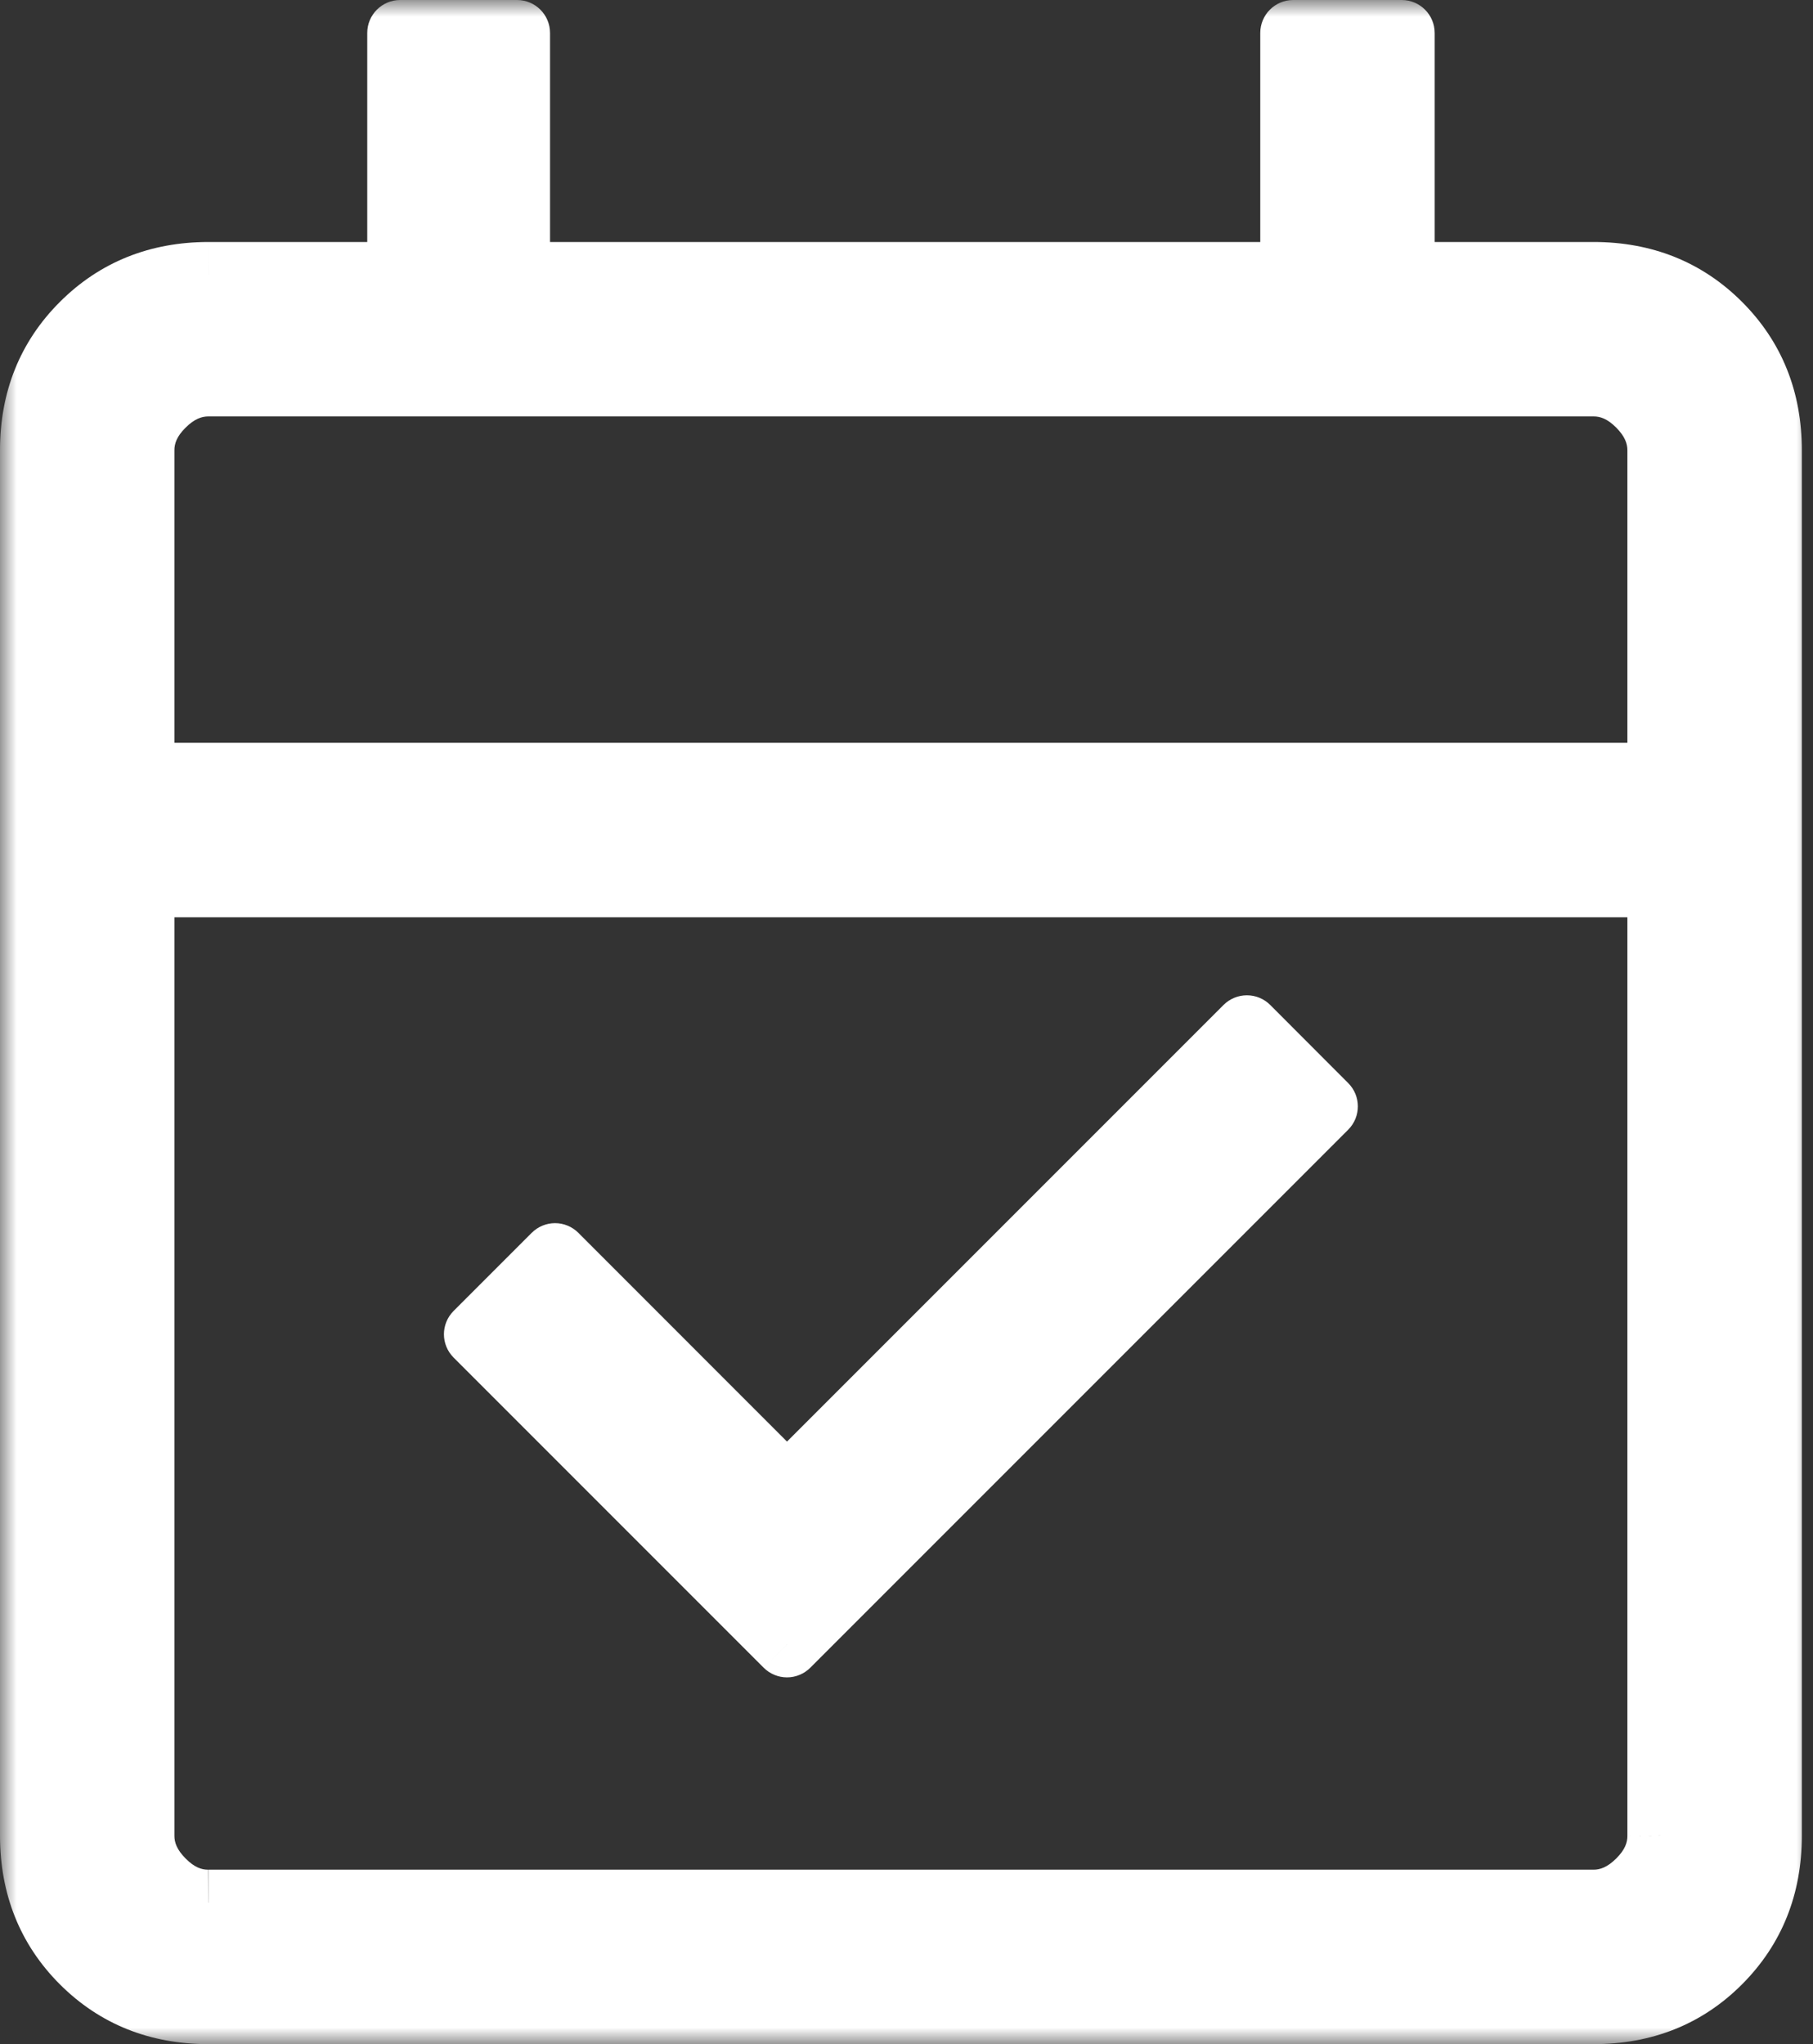
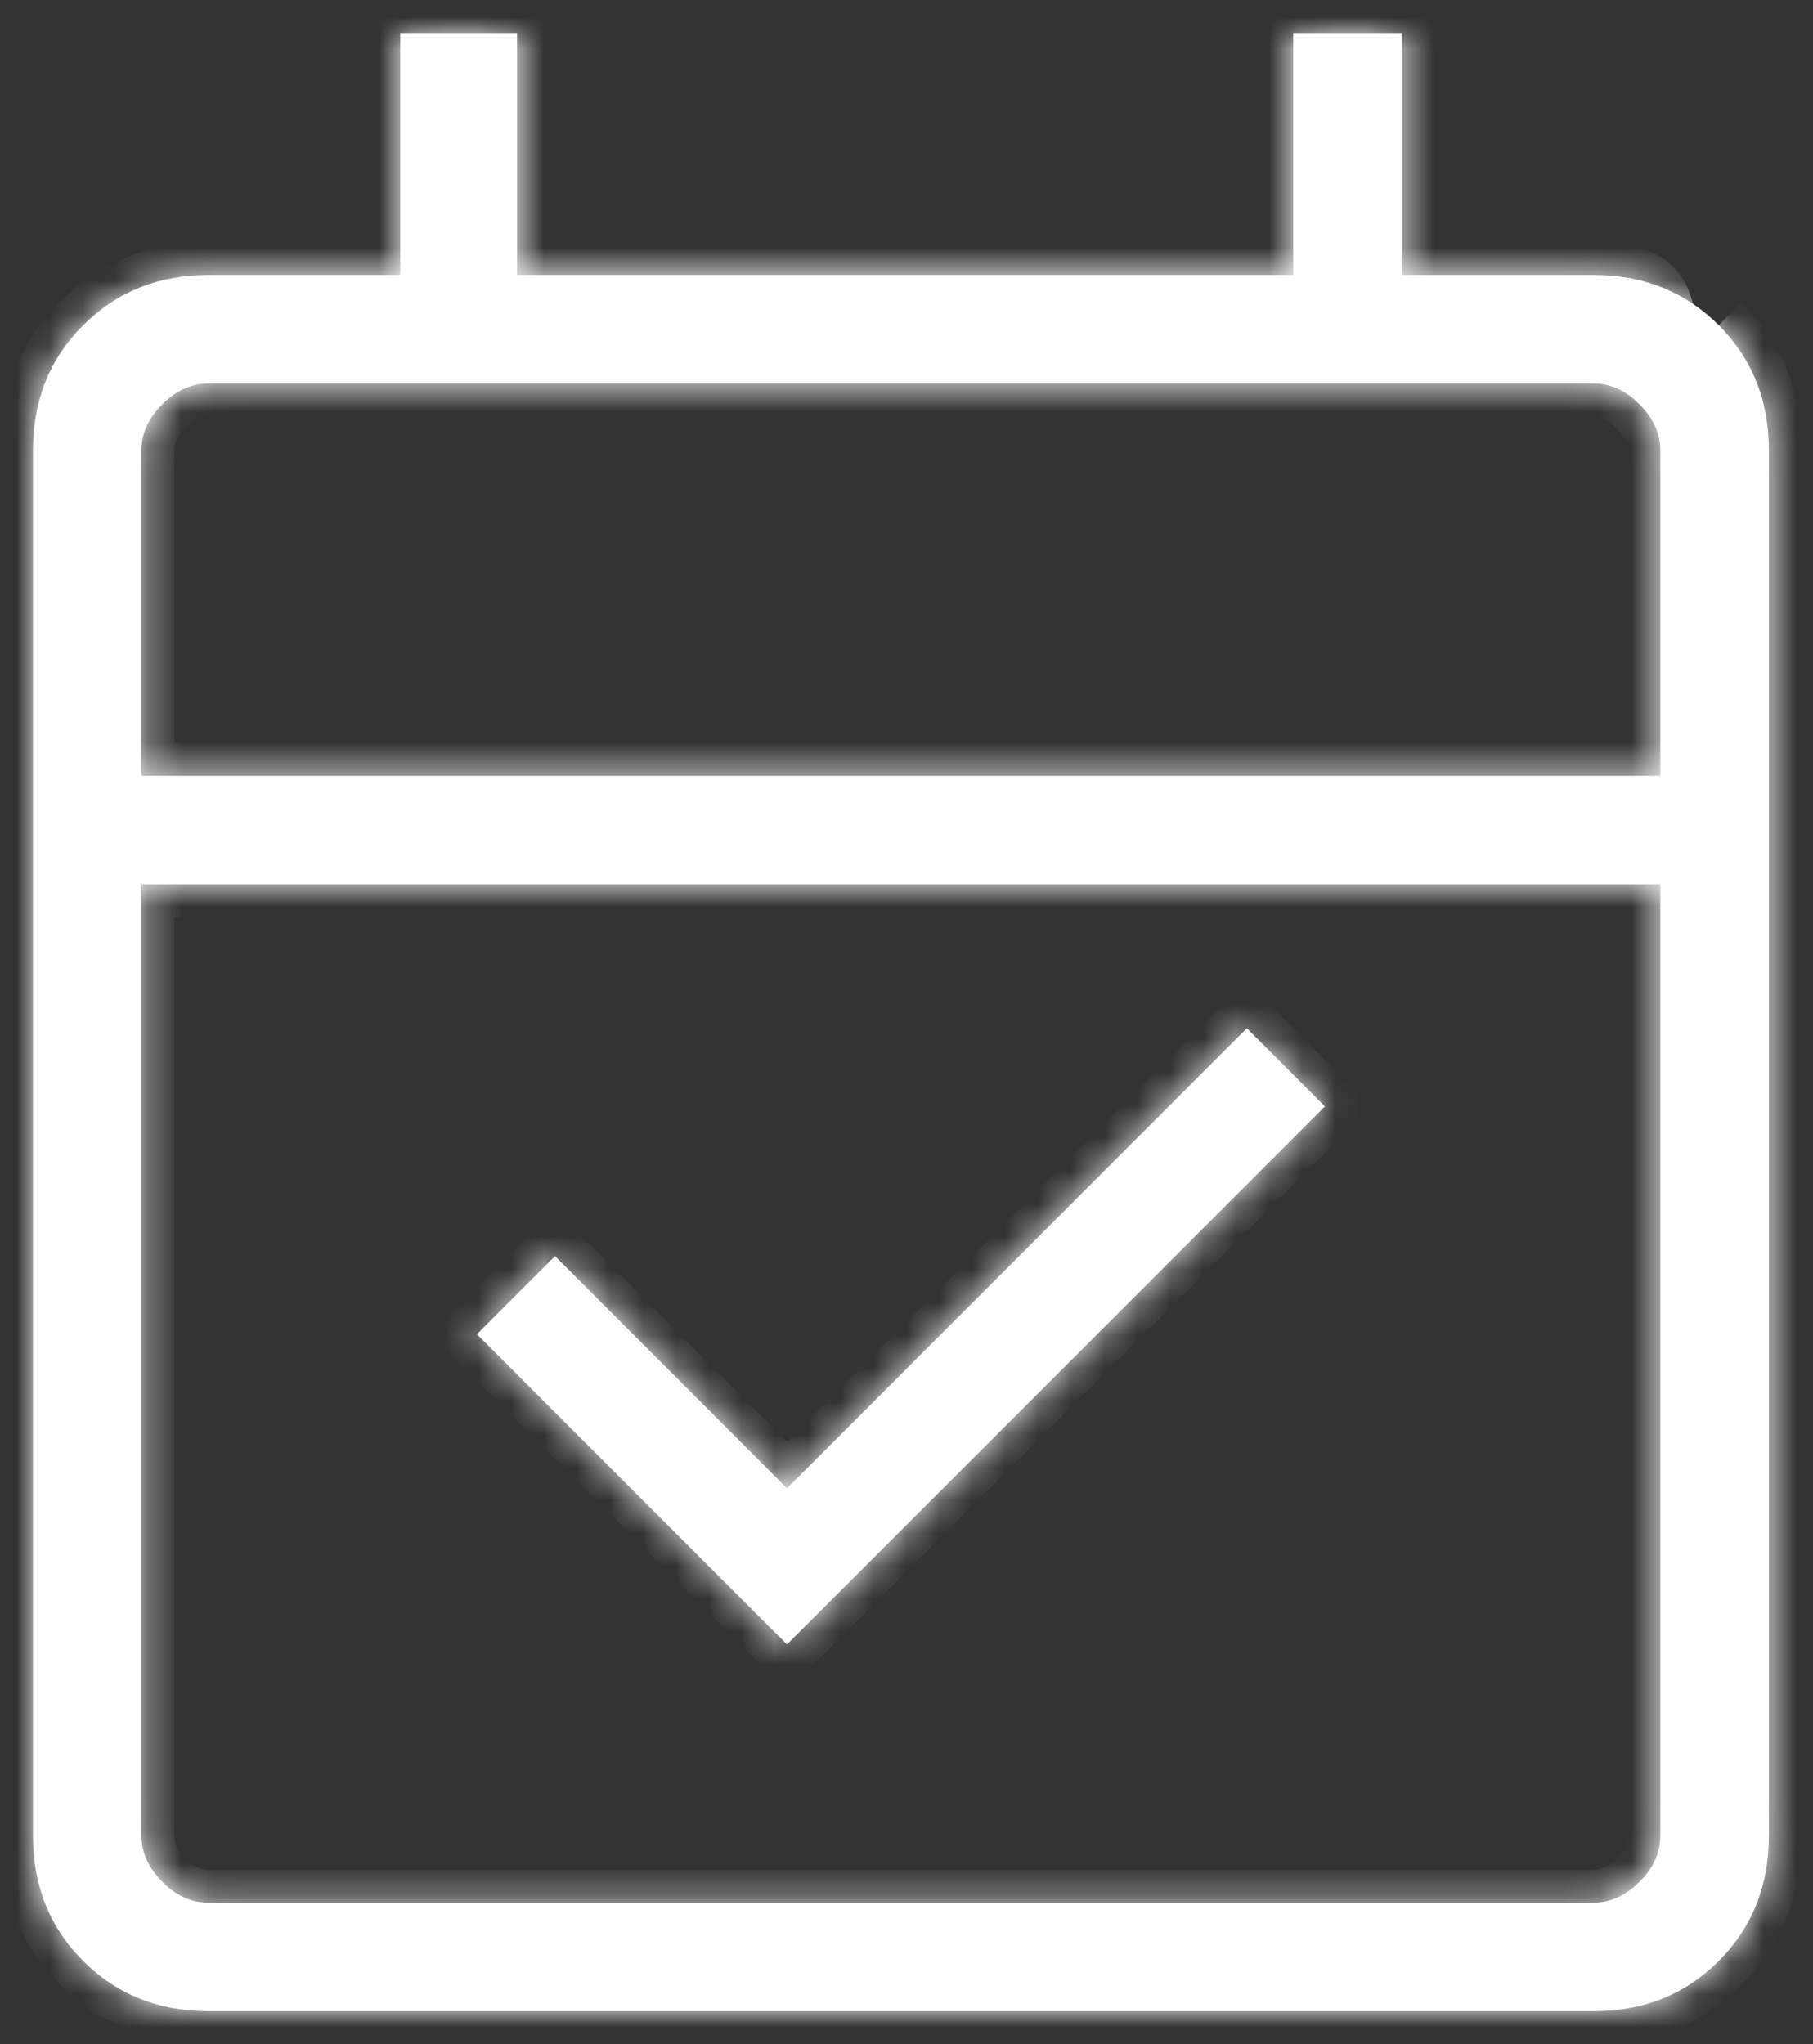
<svg xmlns="http://www.w3.org/2000/svg" width="55" height="62" viewBox="0 0 55 62" fill="none">
  <rect x="0" y="0" width="55" height="62" fill="#333333" stroke="none" />
  <mask id="path-1-outside-1_8086_70" maskUnits="userSpaceOnUse" x="0" y="0" width="55" height="62" fill="black">
-     <rect fill="white" x="0" width="55" height="62" />
    <path d="M23.875 49.876L14.468 40.469L16.838 38.099L23.875 45.139L37.826 31.188L40.193 33.557L23.875 49.876ZM6.319 61C4.803 61 3.538 60.493 2.524 59.479C1.51 58.466 1.002 57.201 1 55.685V13.655C1 12.141 1.508 10.877 2.524 9.863C3.54 8.85 4.805 8.342 6.319 8.34H12.141V1H15.686V8.34H39.232V1H42.523V8.34H48.345C49.859 8.34 51.124 8.848 52.14 9.863C53.156 10.879 53.663 12.144 53.661 13.658V55.685C53.661 57.199 53.154 58.464 52.14 59.479C51.126 60.495 49.86 61.002 48.342 61H6.319ZM6.319 57.709H48.345C48.85 57.709 49.314 57.498 49.737 57.077C50.161 56.656 50.371 56.19 50.369 55.681V26.823H4.291V55.685C4.291 56.189 4.502 56.653 4.923 57.077C5.345 57.5 5.809 57.711 6.316 57.709M4.291 23.529H50.369V13.655C50.369 13.15 50.159 12.686 49.737 12.263C49.316 11.839 48.851 11.629 48.342 11.631H6.319C5.812 11.631 5.347 11.841 4.923 12.263C4.5 12.684 4.289 13.149 4.291 13.658V23.529Z" />
  </mask>
  <path d="M23.875 49.876L14.468 40.469L16.838 38.099L23.875 45.139L37.826 31.188L40.193 33.557L23.875 49.876ZM6.319 61C4.803 61 3.538 60.493 2.524 59.479C1.51 58.466 1.002 57.201 1 55.685V13.655C1 12.141 1.508 10.877 2.524 9.863C3.54 8.85 4.805 8.342 6.319 8.34H12.141V1H15.686V8.34H39.232V1H42.523V8.34H48.345C49.859 8.34 51.124 8.848 52.14 9.863C53.156 10.879 53.663 12.144 53.661 13.658V55.685C53.661 57.199 53.154 58.464 52.14 59.479C51.126 60.495 49.86 61.002 48.342 61H6.319ZM6.319 57.709H48.345C48.85 57.709 49.314 57.498 49.737 57.077C50.161 56.656 50.371 56.19 50.369 55.681V26.823H4.291V55.685C4.291 56.189 4.502 56.653 4.923 57.077C5.345 57.5 5.809 57.711 6.316 57.709M4.291 23.529H50.369V13.655C50.369 13.15 50.159 12.686 49.737 12.263C49.316 11.839 48.851 11.629 48.342 11.631H6.319C5.812 11.631 5.347 11.841 4.923 12.263C4.5 12.684 4.289 13.149 4.291 13.658V23.529Z" fill="white" />
-   <path d="M4.791 23.529V11.631H3.791V23.529H4.791ZM23.875 49.876L23.167 50.583C23.355 50.77 23.609 50.876 23.875 50.876C24.14 50.876 24.394 50.77 24.582 50.583L23.875 49.876ZM14.468 40.469L13.761 39.762C13.37 40.152 13.37 40.786 13.761 41.176L14.468 40.469ZM16.838 38.099L17.545 37.392C17.358 37.205 17.103 37.099 16.838 37.099C16.573 37.099 16.318 37.205 16.131 37.392L16.838 38.099ZM23.875 45.139L23.167 45.846C23.355 46.034 23.609 46.139 23.874 46.139C24.14 46.139 24.394 46.034 24.582 45.846L23.875 45.139ZM37.826 31.188L38.534 30.481C38.346 30.293 38.092 30.188 37.827 30.188C37.561 30.188 37.307 30.293 37.119 30.48L37.826 31.188ZM40.193 33.557L40.9 34.264C41.29 33.874 41.29 33.241 40.9 32.851L40.193 33.557ZM1 55.685H0L0 55.686L1 55.685ZM6.319 8.34V7.34L6.317 7.34L6.319 8.34ZM12.141 8.34V9.34C12.693 9.34 13.141 8.892 13.141 8.34H12.141ZM12.141 1V0C11.589 0 11.141 0.448 11.141 1L12.141 1ZM15.686 1H16.686C16.686 0.448 16.238 0 15.686 0V1ZM15.686 8.34H14.686C14.686 8.892 15.133 9.34 15.686 9.34V8.34ZM39.232 8.34V9.34C39.784 9.34 40.232 8.892 40.232 8.34H39.232ZM39.232 1V0C38.679 0 38.232 0.448 38.232 1L39.232 1ZM42.523 1H43.523C43.523 0.448 43.075 0 42.523 0V1ZM42.523 8.34H41.523C41.523 8.892 41.971 9.34 42.523 9.34V8.34ZM53.661 13.658L52.661 13.657V13.658H53.661ZM48.342 61L48.343 60H48.342V61ZM50.369 55.681H49.369L49.369 55.686L50.369 55.681ZM50.369 26.823H51.369C51.369 26.271 50.922 25.823 50.369 25.823V26.823ZM4.291 26.823V25.823C3.739 25.823 3.291 26.271 3.291 26.823H4.291ZM4.291 23.529H3.291C3.291 24.081 3.739 24.529 4.291 24.529V23.529ZM50.369 23.529V24.529C50.922 24.529 51.369 24.081 51.369 23.529H50.369ZM48.342 11.631V12.631L48.346 12.631L48.342 11.631ZM4.291 13.658H5.291L5.291 13.654L4.291 13.658ZM24.582 49.168L15.175 39.762L13.761 41.176L23.167 50.583L24.582 49.168ZM15.175 41.176L17.545 38.806L16.131 37.392L13.761 39.762L15.175 41.176ZM16.131 38.806L23.167 45.846L24.582 44.432L17.545 37.392L16.131 38.806ZM24.582 45.846L38.533 31.895L37.119 30.48L23.167 44.432L24.582 45.846ZM37.119 31.894L39.485 34.264L40.9 32.851L38.534 30.481L37.119 31.894ZM39.486 32.85L23.167 49.168L24.582 50.583L40.9 34.264L39.486 32.85ZM6.319 60C5.051 60 4.046 59.587 3.231 58.772L1.817 60.187C3.03 61.399 4.554 62 6.319 62V60ZM3.231 58.772C2.416 57.957 2.002 56.952 2 55.683L0 55.686C0.003 57.45 0.604 58.974 1.817 60.187L3.231 58.772ZM2 55.685V13.655H0V55.685H2ZM2 13.655C2 12.39 2.414 11.386 3.23 10.571L1.818 9.156C0.603 10.368 0 11.892 0 13.655H2ZM3.23 10.571C4.048 9.755 5.055 9.341 6.32 9.34L6.317 7.34C4.555 7.342 3.032 7.944 1.818 9.156L3.23 10.571ZM6.319 9.34H12.141V7.34H6.319V9.34ZM13.141 8.34V1H11.141V8.34H13.141ZM12.141 2H15.686V0H12.141V2ZM14.686 1V8.34H16.686V1H14.686ZM15.686 9.34H39.232V7.34H15.686V9.34ZM40.232 8.34V1H38.232V8.34H40.232ZM39.232 2H42.523V0H39.232V2ZM41.523 1V8.34H43.523V1H41.523ZM42.523 9.34H48.345V7.34H42.523V9.34ZM48.345 9.34C49.61 9.34 50.615 9.753 51.433 10.57L52.847 9.156C51.633 7.942 50.108 7.34 48.345 7.34V9.34ZM51.433 10.57C52.25 11.388 52.662 12.393 52.661 13.657L54.661 13.66C54.663 11.896 54.062 10.371 52.847 9.156L51.433 10.57ZM52.661 13.658V55.685H54.661V13.658H52.661ZM52.661 55.685C52.661 56.95 52.248 57.956 51.432 58.773L52.848 60.186C54.06 58.971 54.661 57.447 54.661 55.685H52.661ZM51.432 58.773C50.618 59.589 49.613 60.002 48.343 60L48.34 62C50.108 62.002 51.635 61.402 52.848 60.186L51.432 58.773ZM48.342 60H6.319V62H48.342V60ZM6.319 58.709H48.345V56.709H6.319V58.709ZM48.345 58.709C49.162 58.709 49.869 58.357 50.443 57.786L49.032 56.368C48.759 56.639 48.538 56.709 48.345 56.709V58.709ZM50.443 57.786C51.02 57.211 51.373 56.5 51.369 55.677L49.369 55.686C49.37 55.881 49.301 56.1 49.032 56.368L50.443 57.786ZM51.369 55.681V26.823H49.369V55.681H51.369ZM50.369 25.823H4.291V27.823H50.369V25.823ZM3.291 26.823V55.685H5.291V26.823H3.291ZM3.291 55.685C3.291 56.502 3.643 57.208 4.214 57.782L5.632 56.371C5.361 56.099 5.291 55.877 5.291 55.685H3.291ZM4.214 57.782C4.788 58.359 5.498 58.712 6.32 58.709L6.311 56.709C6.119 56.71 5.901 56.642 5.632 56.371L4.214 57.782ZM4.291 24.529H50.369V22.529H4.291V24.529ZM51.369 23.529V13.655H49.369V23.529H51.369ZM51.369 13.655C51.369 12.838 51.017 12.131 50.446 11.557L49.029 12.968C49.3 13.241 49.369 13.463 49.369 13.655H51.369ZM50.446 11.557C49.872 10.98 49.16 10.627 48.338 10.631L48.346 12.631C48.541 12.63 48.761 12.699 49.029 12.968L50.446 11.557ZM48.342 10.631H6.319V12.631H48.342V10.631ZM6.319 10.631C5.501 10.631 4.793 10.982 4.218 11.554L5.629 12.972C5.901 12.701 6.123 12.631 6.319 12.631V10.631ZM4.218 11.554C3.64 12.129 3.288 12.84 3.291 13.663L5.291 13.654C5.291 13.459 5.359 13.24 5.629 12.972L4.218 11.554ZM3.291 13.658V23.529H5.291V13.658H3.291Z" fill="white" mask="url(#path-1-outside-1_8086_70)" />
+   <path d="M4.791 23.529V11.631H3.791V23.529H4.791ZM23.875 49.876L23.167 50.583C23.355 50.77 23.609 50.876 23.875 50.876C24.14 50.876 24.394 50.77 24.582 50.583L23.875 49.876ZM14.468 40.469L13.761 39.762C13.37 40.152 13.37 40.786 13.761 41.176L14.468 40.469ZM16.838 38.099L17.545 37.392C17.358 37.205 17.103 37.099 16.838 37.099C16.573 37.099 16.318 37.205 16.131 37.392L16.838 38.099ZM23.875 45.139L23.167 45.846C23.355 46.034 23.609 46.139 23.874 46.139C24.14 46.139 24.394 46.034 24.582 45.846L23.875 45.139ZM37.826 31.188L38.534 30.481C38.346 30.293 38.092 30.188 37.827 30.188C37.561 30.188 37.307 30.293 37.119 30.48L37.826 31.188ZM40.193 33.557L40.9 34.264C41.29 33.874 41.29 33.241 40.9 32.851L40.193 33.557ZM1 55.685H0L0 55.686L1 55.685ZM6.319 8.34V7.34L6.317 7.34L6.319 8.34ZM12.141 8.34V9.34C12.693 9.34 13.141 8.892 13.141 8.34H12.141ZM12.141 1V0C11.589 0 11.141 0.448 11.141 1L12.141 1ZM15.686 1H16.686C16.686 0.448 16.238 0 15.686 0V1ZM15.686 8.34H14.686C14.686 8.892 15.133 9.34 15.686 9.34V8.34ZM39.232 8.34V9.34C39.784 9.34 40.232 8.892 40.232 8.34H39.232ZM39.232 1V0C38.679 0 38.232 0.448 38.232 1L39.232 1ZM42.523 1H43.523C43.523 0.448 43.075 0 42.523 0V1ZM42.523 8.34H41.523C41.523 8.892 41.971 9.34 42.523 9.34V8.34ZM53.661 13.658L52.661 13.657V13.658H53.661ZM48.342 61L48.343 60H48.342V61ZM50.369 55.681H49.369L49.369 55.686L50.369 55.681ZM50.369 26.823H51.369C51.369 26.271 50.922 25.823 50.369 25.823V26.823ZM4.291 26.823V25.823C3.739 25.823 3.291 26.271 3.291 26.823H4.291ZM4.291 23.529H3.291C3.291 24.081 3.739 24.529 4.291 24.529V23.529ZM50.369 23.529V24.529C50.922 24.529 51.369 24.081 51.369 23.529H50.369ZM48.342 11.631V12.631L48.346 12.631L48.342 11.631ZM4.291 13.658H5.291L5.291 13.654L4.291 13.658ZM24.582 49.168L15.175 39.762L13.761 41.176L23.167 50.583L24.582 49.168ZM15.175 41.176L17.545 38.806L16.131 37.392L13.761 39.762L15.175 41.176ZM16.131 38.806L23.167 45.846L24.582 44.432L17.545 37.392L16.131 38.806ZM24.582 45.846L38.533 31.895L37.119 30.48L23.167 44.432L24.582 45.846ZM37.119 31.894L39.485 34.264L40.9 32.851L38.534 30.481L37.119 31.894ZM39.486 32.85L23.167 49.168L24.582 50.583L40.9 34.264L39.486 32.85ZM6.319 60C5.051 60 4.046 59.587 3.231 58.772L1.817 60.187C3.03 61.399 4.554 62 6.319 62V60ZM3.231 58.772C2.416 57.957 2.002 56.952 2 55.683L0 55.686C0.003 57.45 0.604 58.974 1.817 60.187L3.231 58.772ZM2 55.685V13.655H0V55.685H2ZM2 13.655C2 12.39 2.414 11.386 3.23 10.571L1.818 9.156C0.603 10.368 0 11.892 0 13.655H2ZM3.23 10.571C4.048 9.755 5.055 9.341 6.32 9.34L6.317 7.34C4.555 7.342 3.032 7.944 1.818 9.156L3.23 10.571ZM6.319 9.34H12.141V7.34H6.319V9.34ZM13.141 8.34V1H11.141V8.34H13.141ZM12.141 2H15.686V0H12.141V2ZM14.686 1V8.34H16.686V1H14.686ZM15.686 9.34H39.232V7.34H15.686V9.34ZM40.232 8.34V1H38.232V8.34H40.232ZM39.232 2H42.523V0H39.232V2ZM41.523 1V8.34H43.523V1H41.523ZM42.523 9.34H48.345V7.34H42.523V9.34ZM48.345 9.34C49.61 9.34 50.615 9.753 51.433 10.57C51.633 7.942 50.108 7.34 48.345 7.34V9.34ZM51.433 10.57C52.25 11.388 52.662 12.393 52.661 13.657L54.661 13.66C54.663 11.896 54.062 10.371 52.847 9.156L51.433 10.57ZM52.661 13.658V55.685H54.661V13.658H52.661ZM52.661 55.685C52.661 56.95 52.248 57.956 51.432 58.773L52.848 60.186C54.06 58.971 54.661 57.447 54.661 55.685H52.661ZM51.432 58.773C50.618 59.589 49.613 60.002 48.343 60L48.34 62C50.108 62.002 51.635 61.402 52.848 60.186L51.432 58.773ZM48.342 60H6.319V62H48.342V60ZM6.319 58.709H48.345V56.709H6.319V58.709ZM48.345 58.709C49.162 58.709 49.869 58.357 50.443 57.786L49.032 56.368C48.759 56.639 48.538 56.709 48.345 56.709V58.709ZM50.443 57.786C51.02 57.211 51.373 56.5 51.369 55.677L49.369 55.686C49.37 55.881 49.301 56.1 49.032 56.368L50.443 57.786ZM51.369 55.681V26.823H49.369V55.681H51.369ZM50.369 25.823H4.291V27.823H50.369V25.823ZM3.291 26.823V55.685H5.291V26.823H3.291ZM3.291 55.685C3.291 56.502 3.643 57.208 4.214 57.782L5.632 56.371C5.361 56.099 5.291 55.877 5.291 55.685H3.291ZM4.214 57.782C4.788 58.359 5.498 58.712 6.32 58.709L6.311 56.709C6.119 56.71 5.901 56.642 5.632 56.371L4.214 57.782ZM4.291 24.529H50.369V22.529H4.291V24.529ZM51.369 23.529V13.655H49.369V23.529H51.369ZM51.369 13.655C51.369 12.838 51.017 12.131 50.446 11.557L49.029 12.968C49.3 13.241 49.369 13.463 49.369 13.655H51.369ZM50.446 11.557C49.872 10.98 49.16 10.627 48.338 10.631L48.346 12.631C48.541 12.63 48.761 12.699 49.029 12.968L50.446 11.557ZM48.342 10.631H6.319V12.631H48.342V10.631ZM6.319 10.631C5.501 10.631 4.793 10.982 4.218 11.554L5.629 12.972C5.901 12.701 6.123 12.631 6.319 12.631V10.631ZM4.218 11.554C3.64 12.129 3.288 12.84 3.291 13.663L5.291 13.654C5.291 13.459 5.359 13.24 5.629 12.972L4.218 11.554ZM3.291 13.658V23.529H5.291V13.658H3.291Z" fill="white" mask="url(#path-1-outside-1_8086_70)" />
</svg>